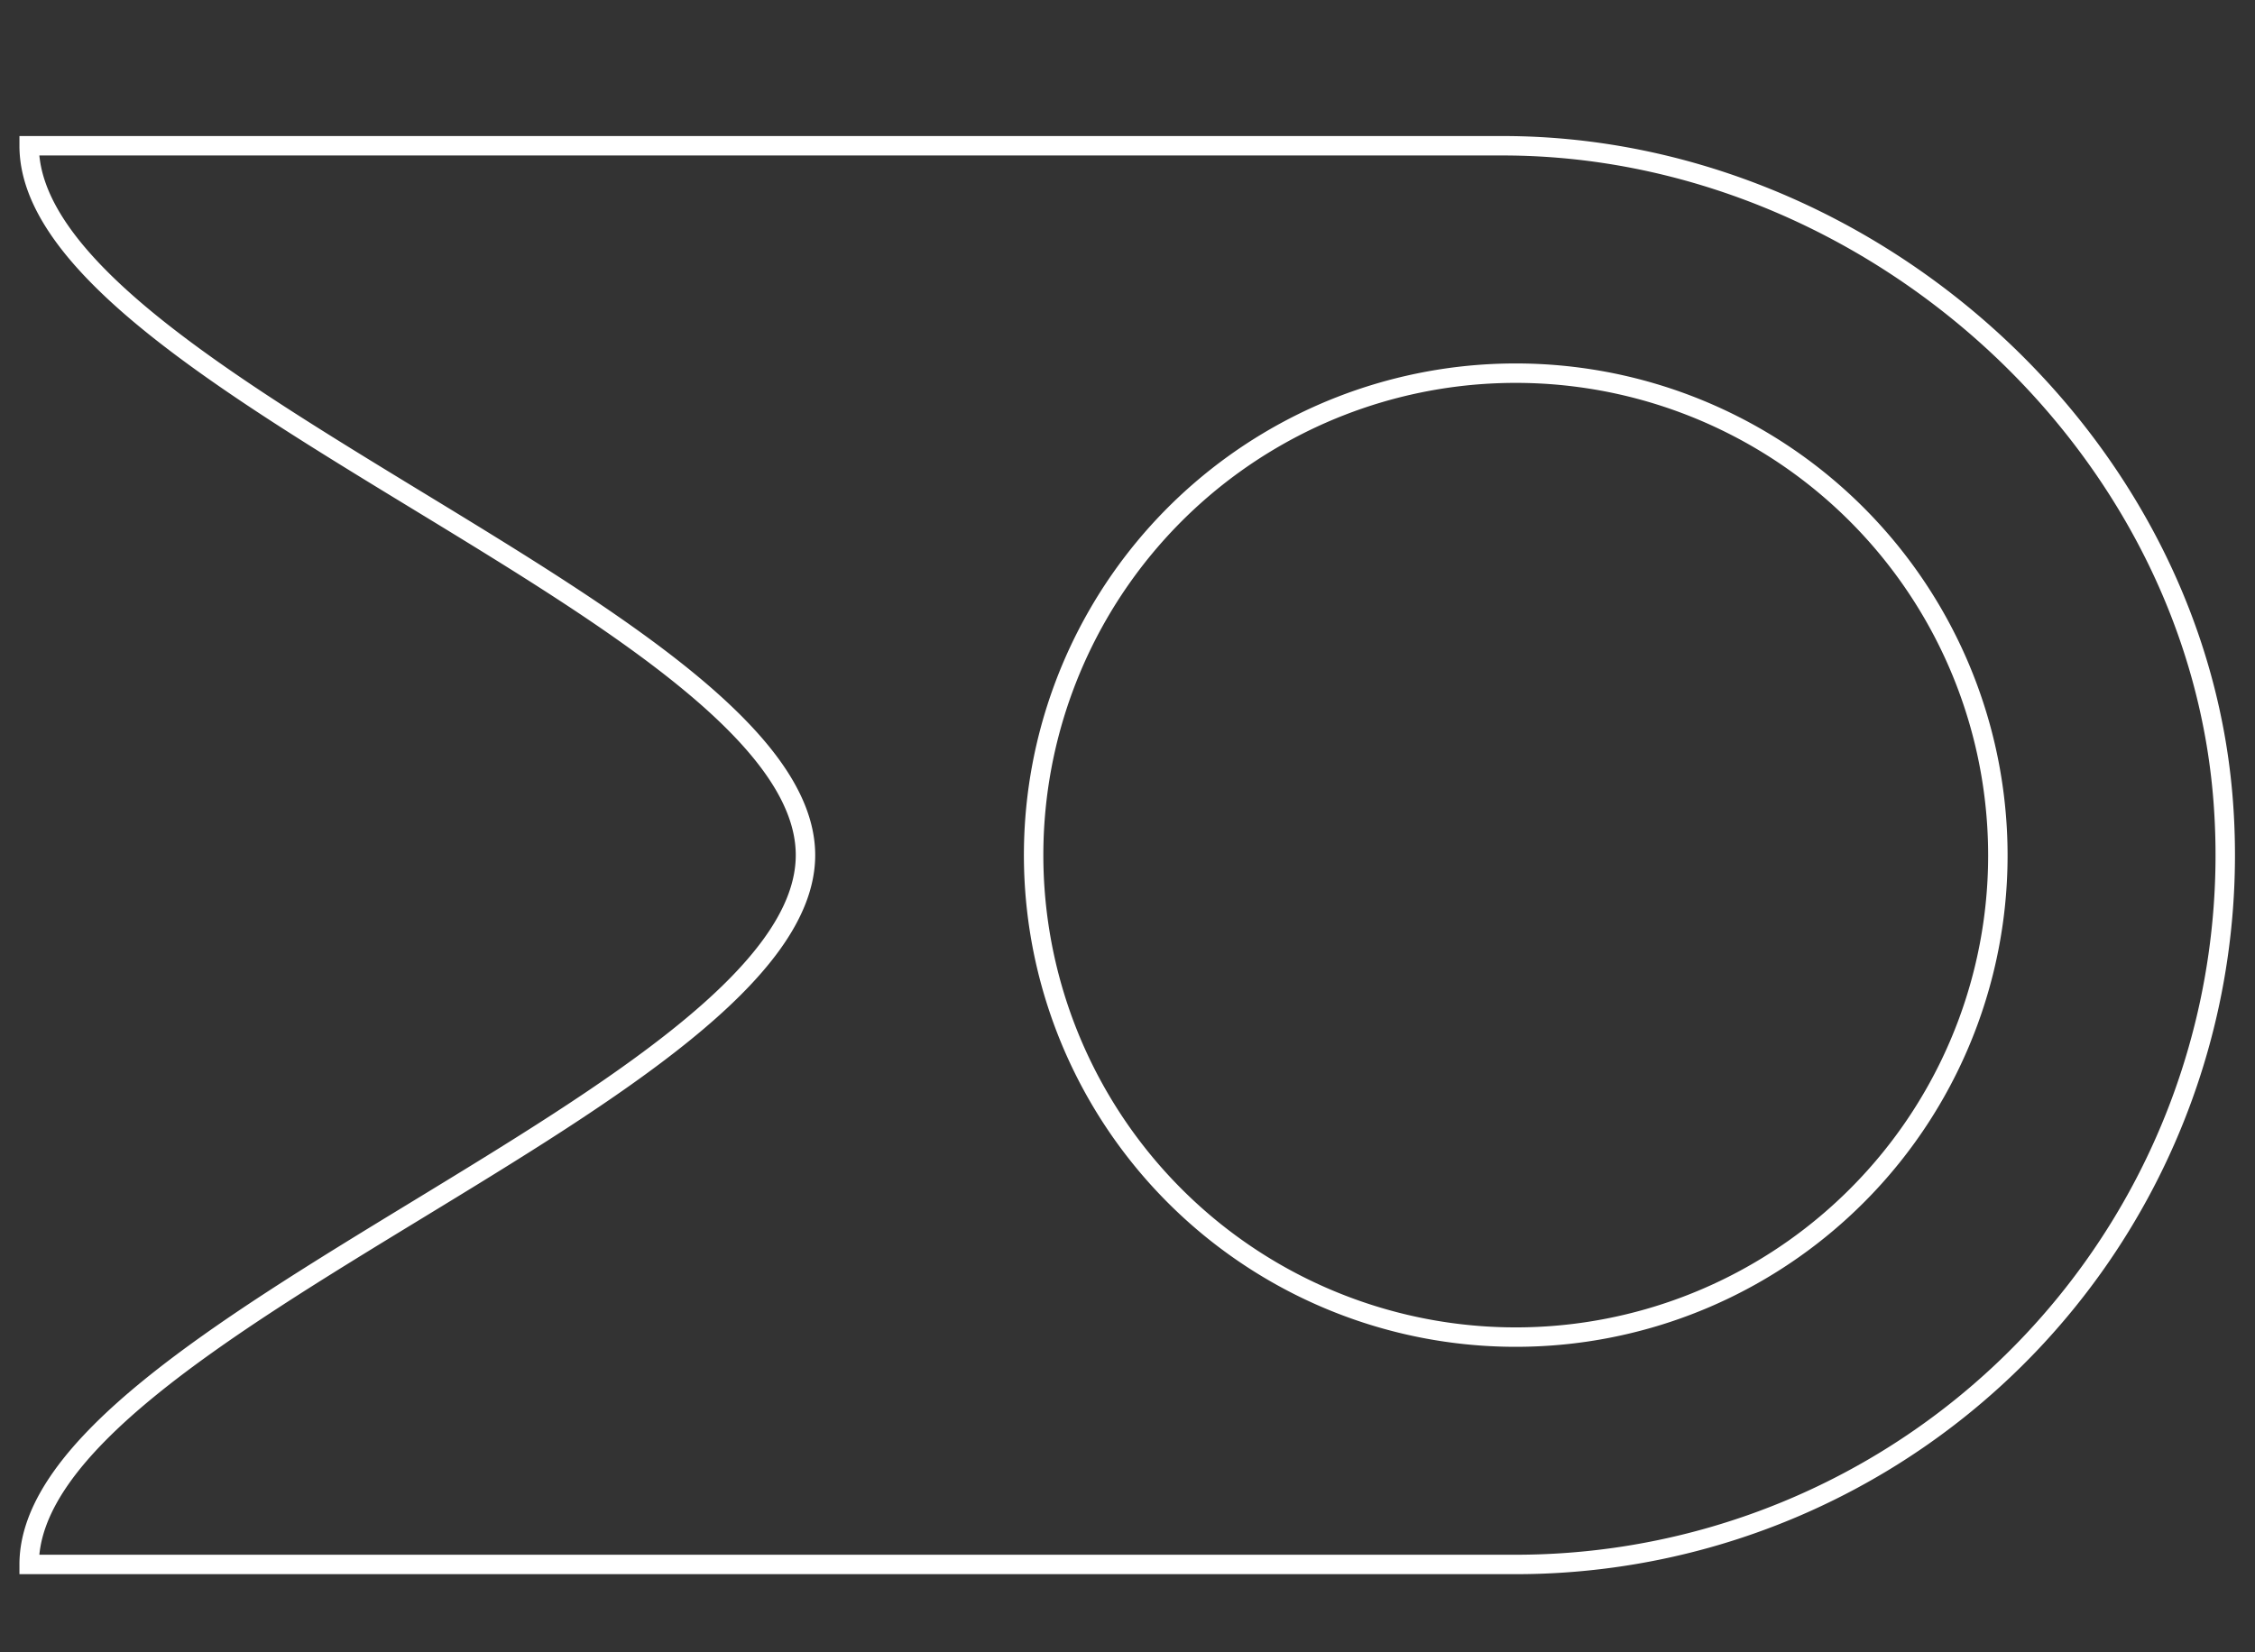
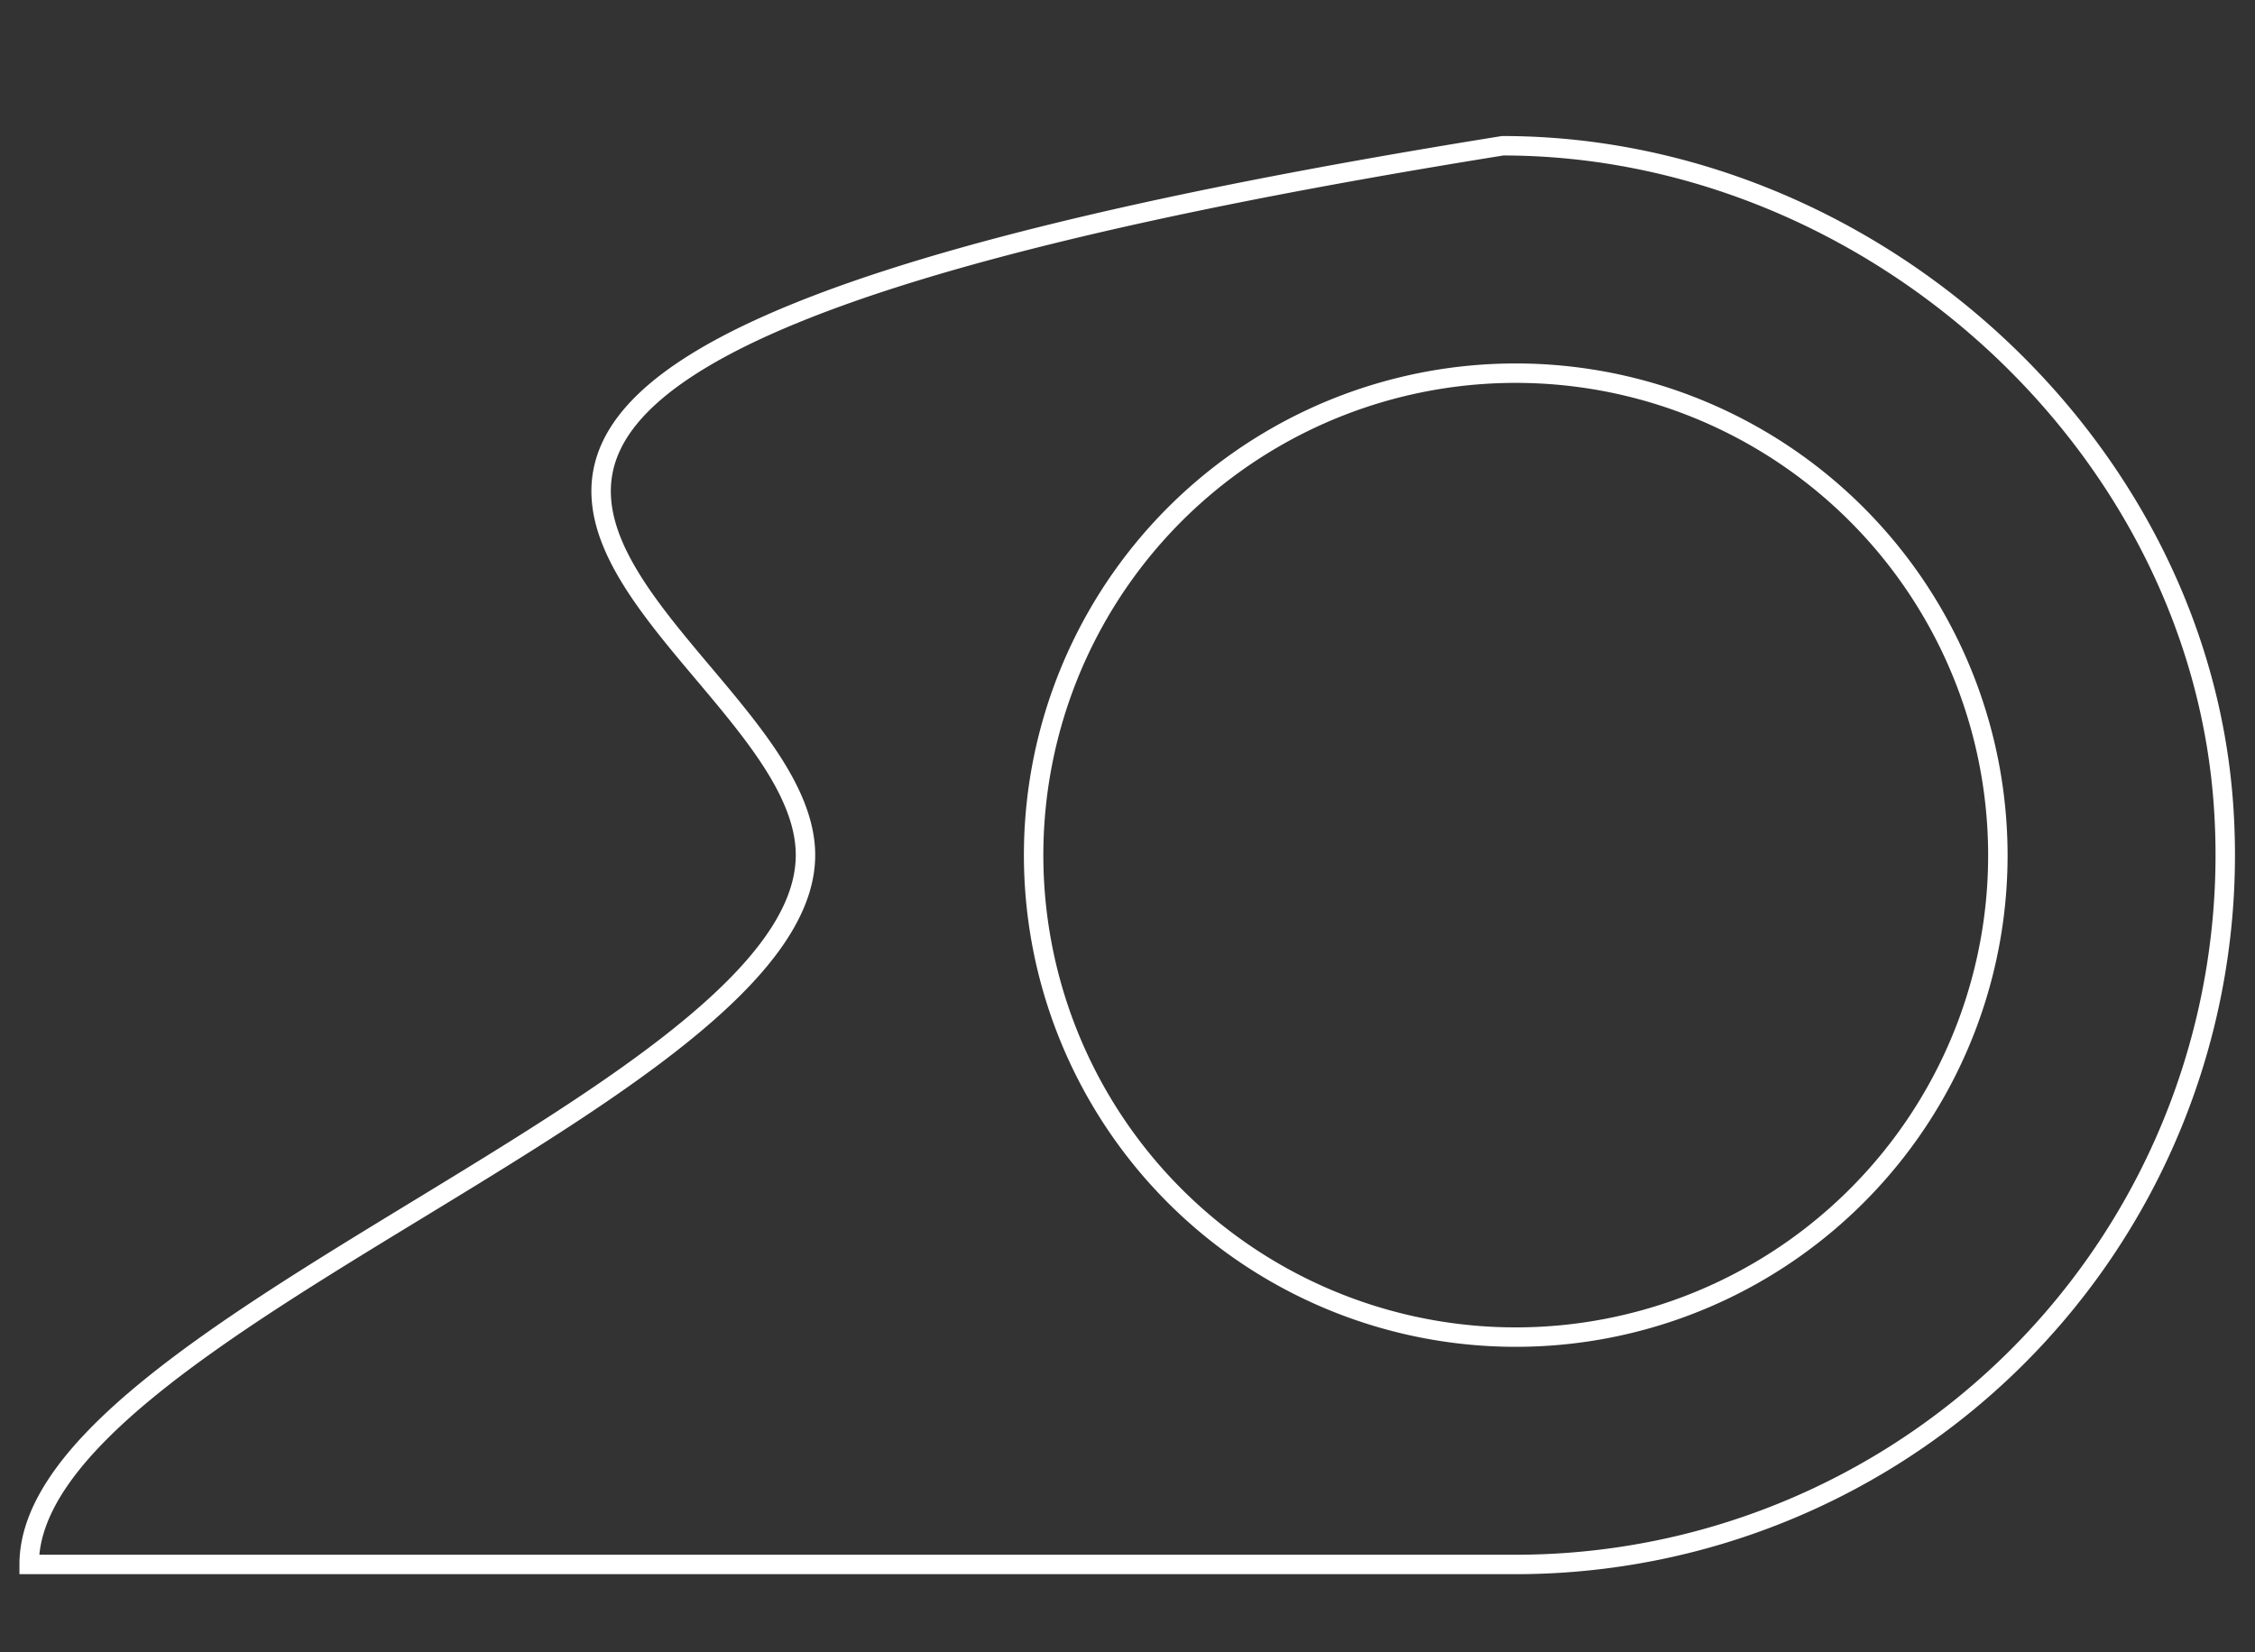
<svg xmlns="http://www.w3.org/2000/svg" viewBox="-3 -15 232 170.02">
  <rect x="-3" y="-15" width="232" height="170.02" fill="#333333" stroke="none" />
  <g id="Layer_2" data-name="Layer 2">
    <g id="Layer_1-2" data-name="Layer 1">
-       <path class="cls-1" stroke-width="2px" stroke="#FFFFFF" fill="none" d="M225.8,68.48C223.52,30.76,189.38,0,151.6,0H0C0,24.34,79.87,48.67,79.87,73S0,121.68,0,146H152.92A73,73,0,0,0,225.8,68.48ZM188,108.09A49.6,49.6,0,1,1,202.38,69,49.51,49.51,0,0,1,188,108.09Z" />
+       <path class="cls-1" stroke-width="2px" stroke="#FFFFFF" fill="none" d="M225.8,68.48C223.52,30.76,189.38,0,151.6,0C0,24.34,79.87,48.67,79.87,73S0,121.68,0,146H152.92A73,73,0,0,0,225.8,68.48ZM188,108.09A49.6,49.6,0,1,1,202.38,69,49.51,49.51,0,0,1,188,108.09Z" />
    </g>
  </g>
</svg>